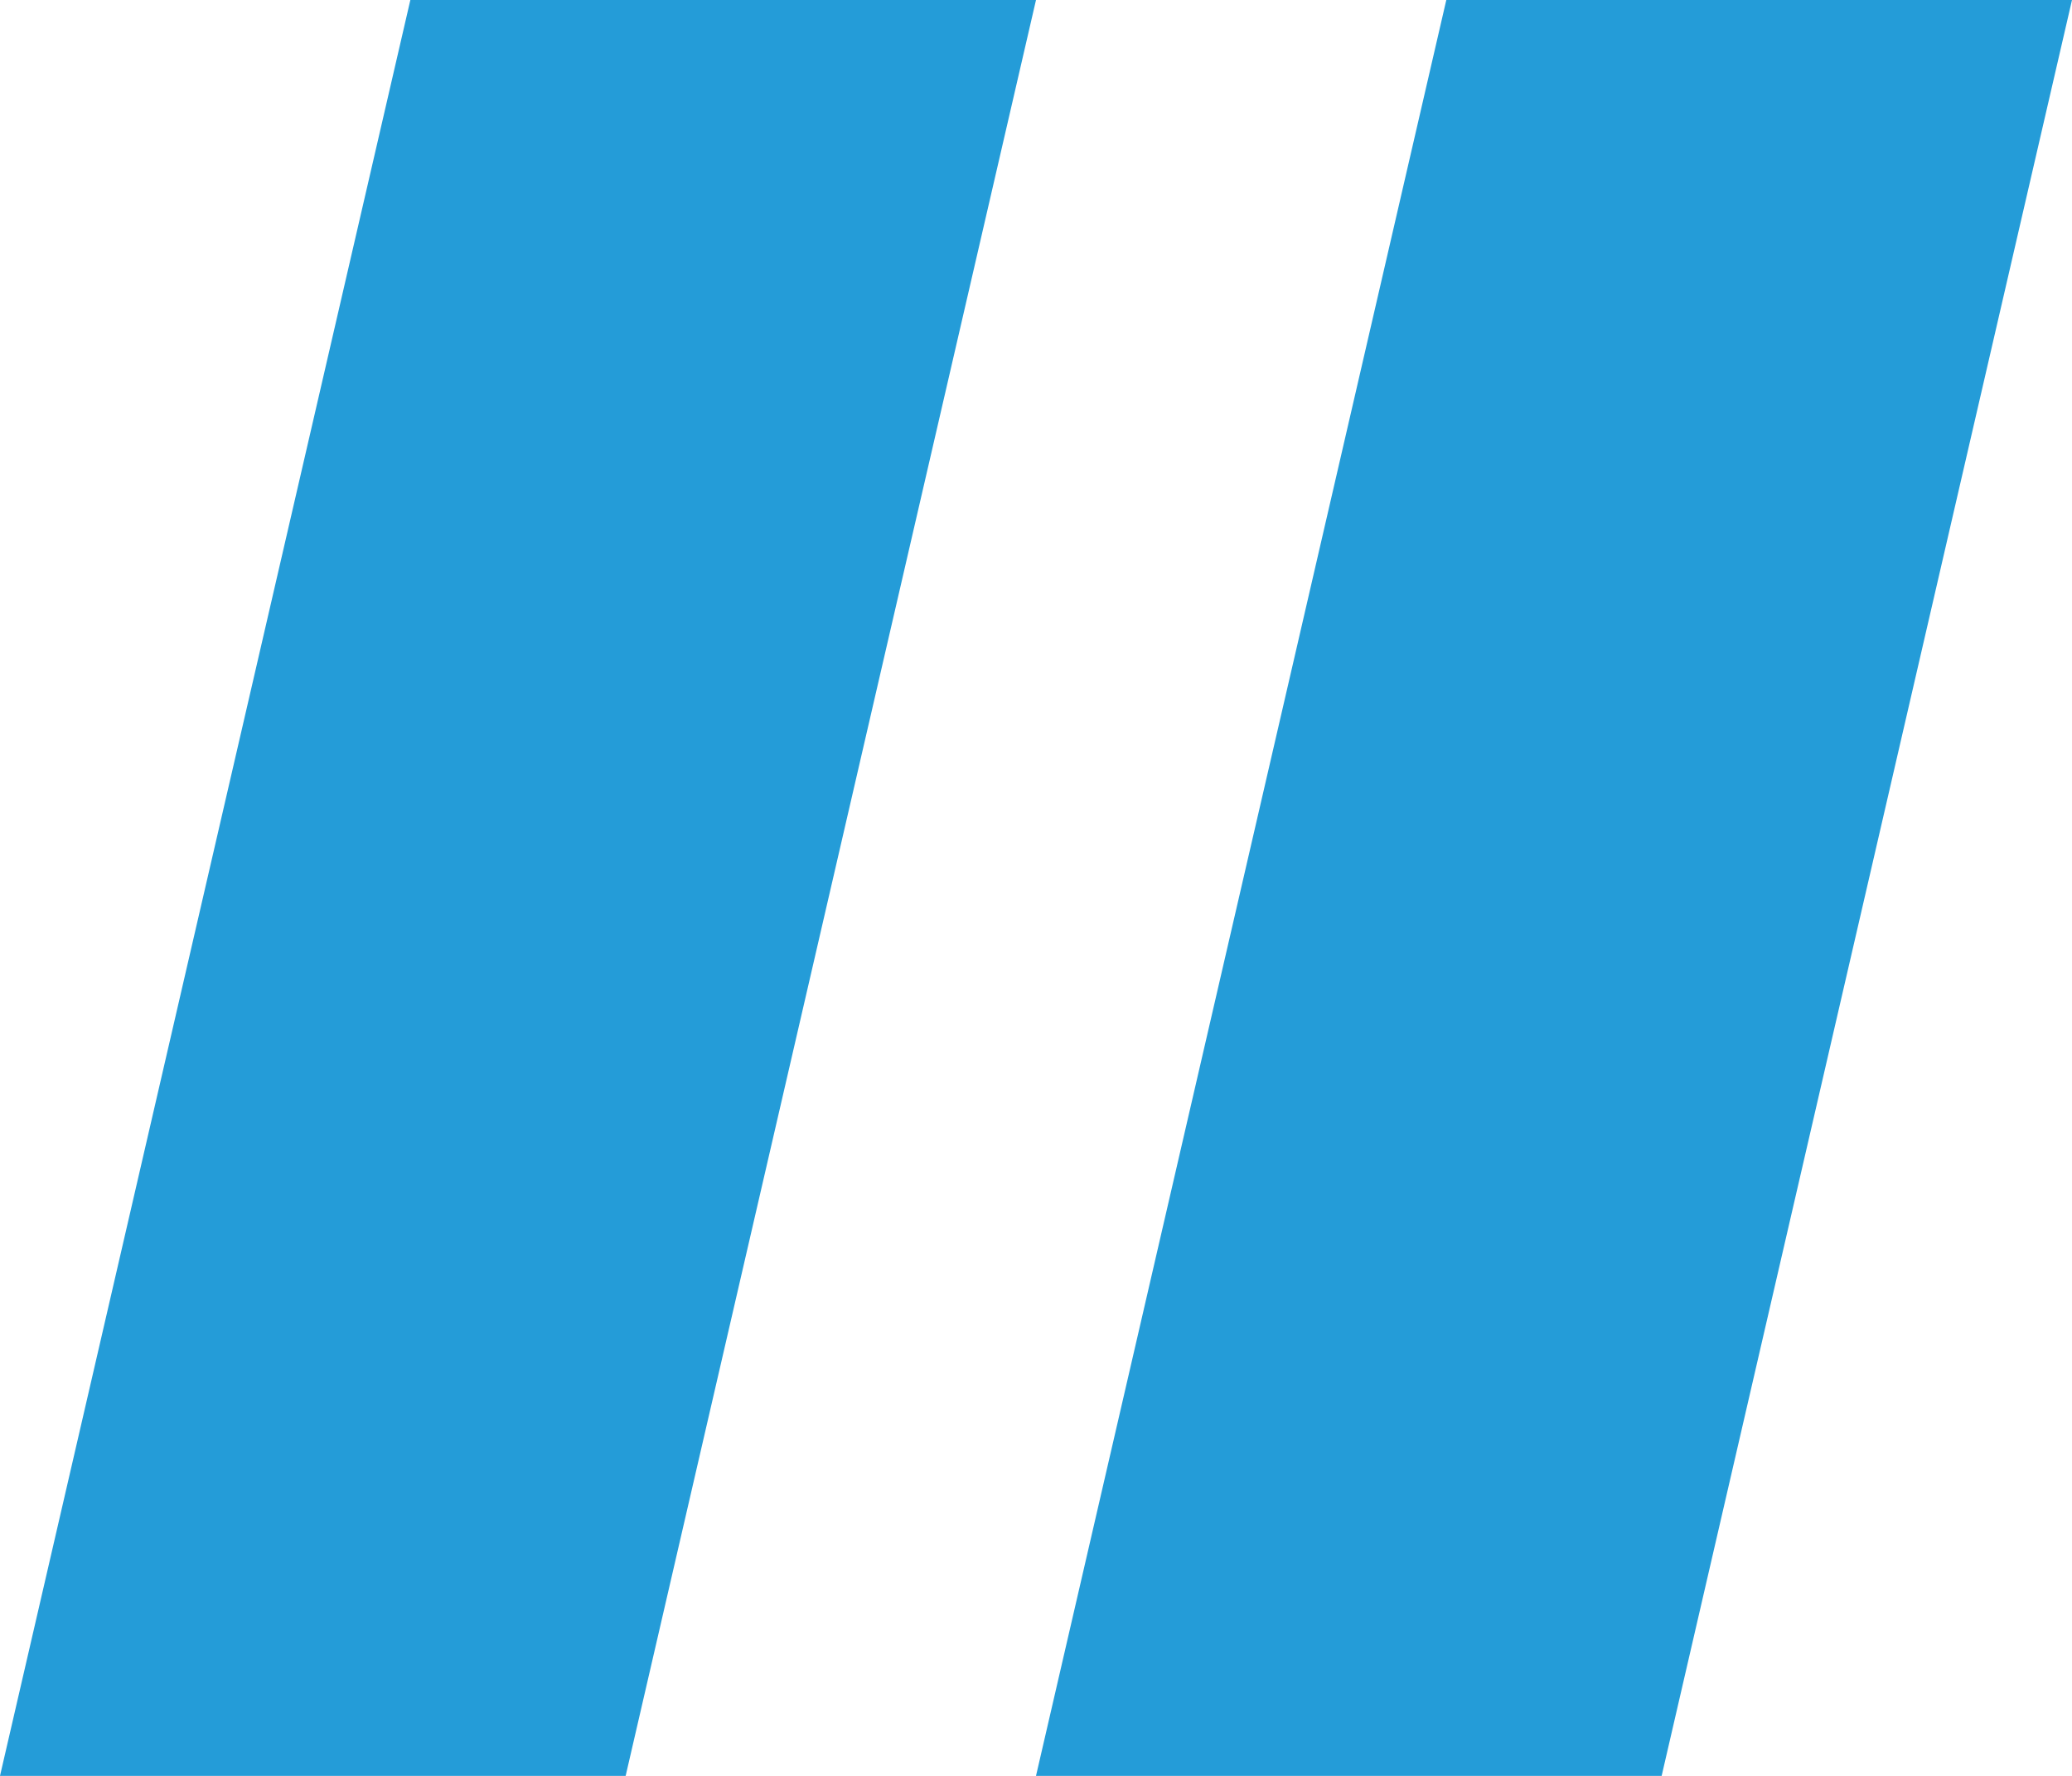
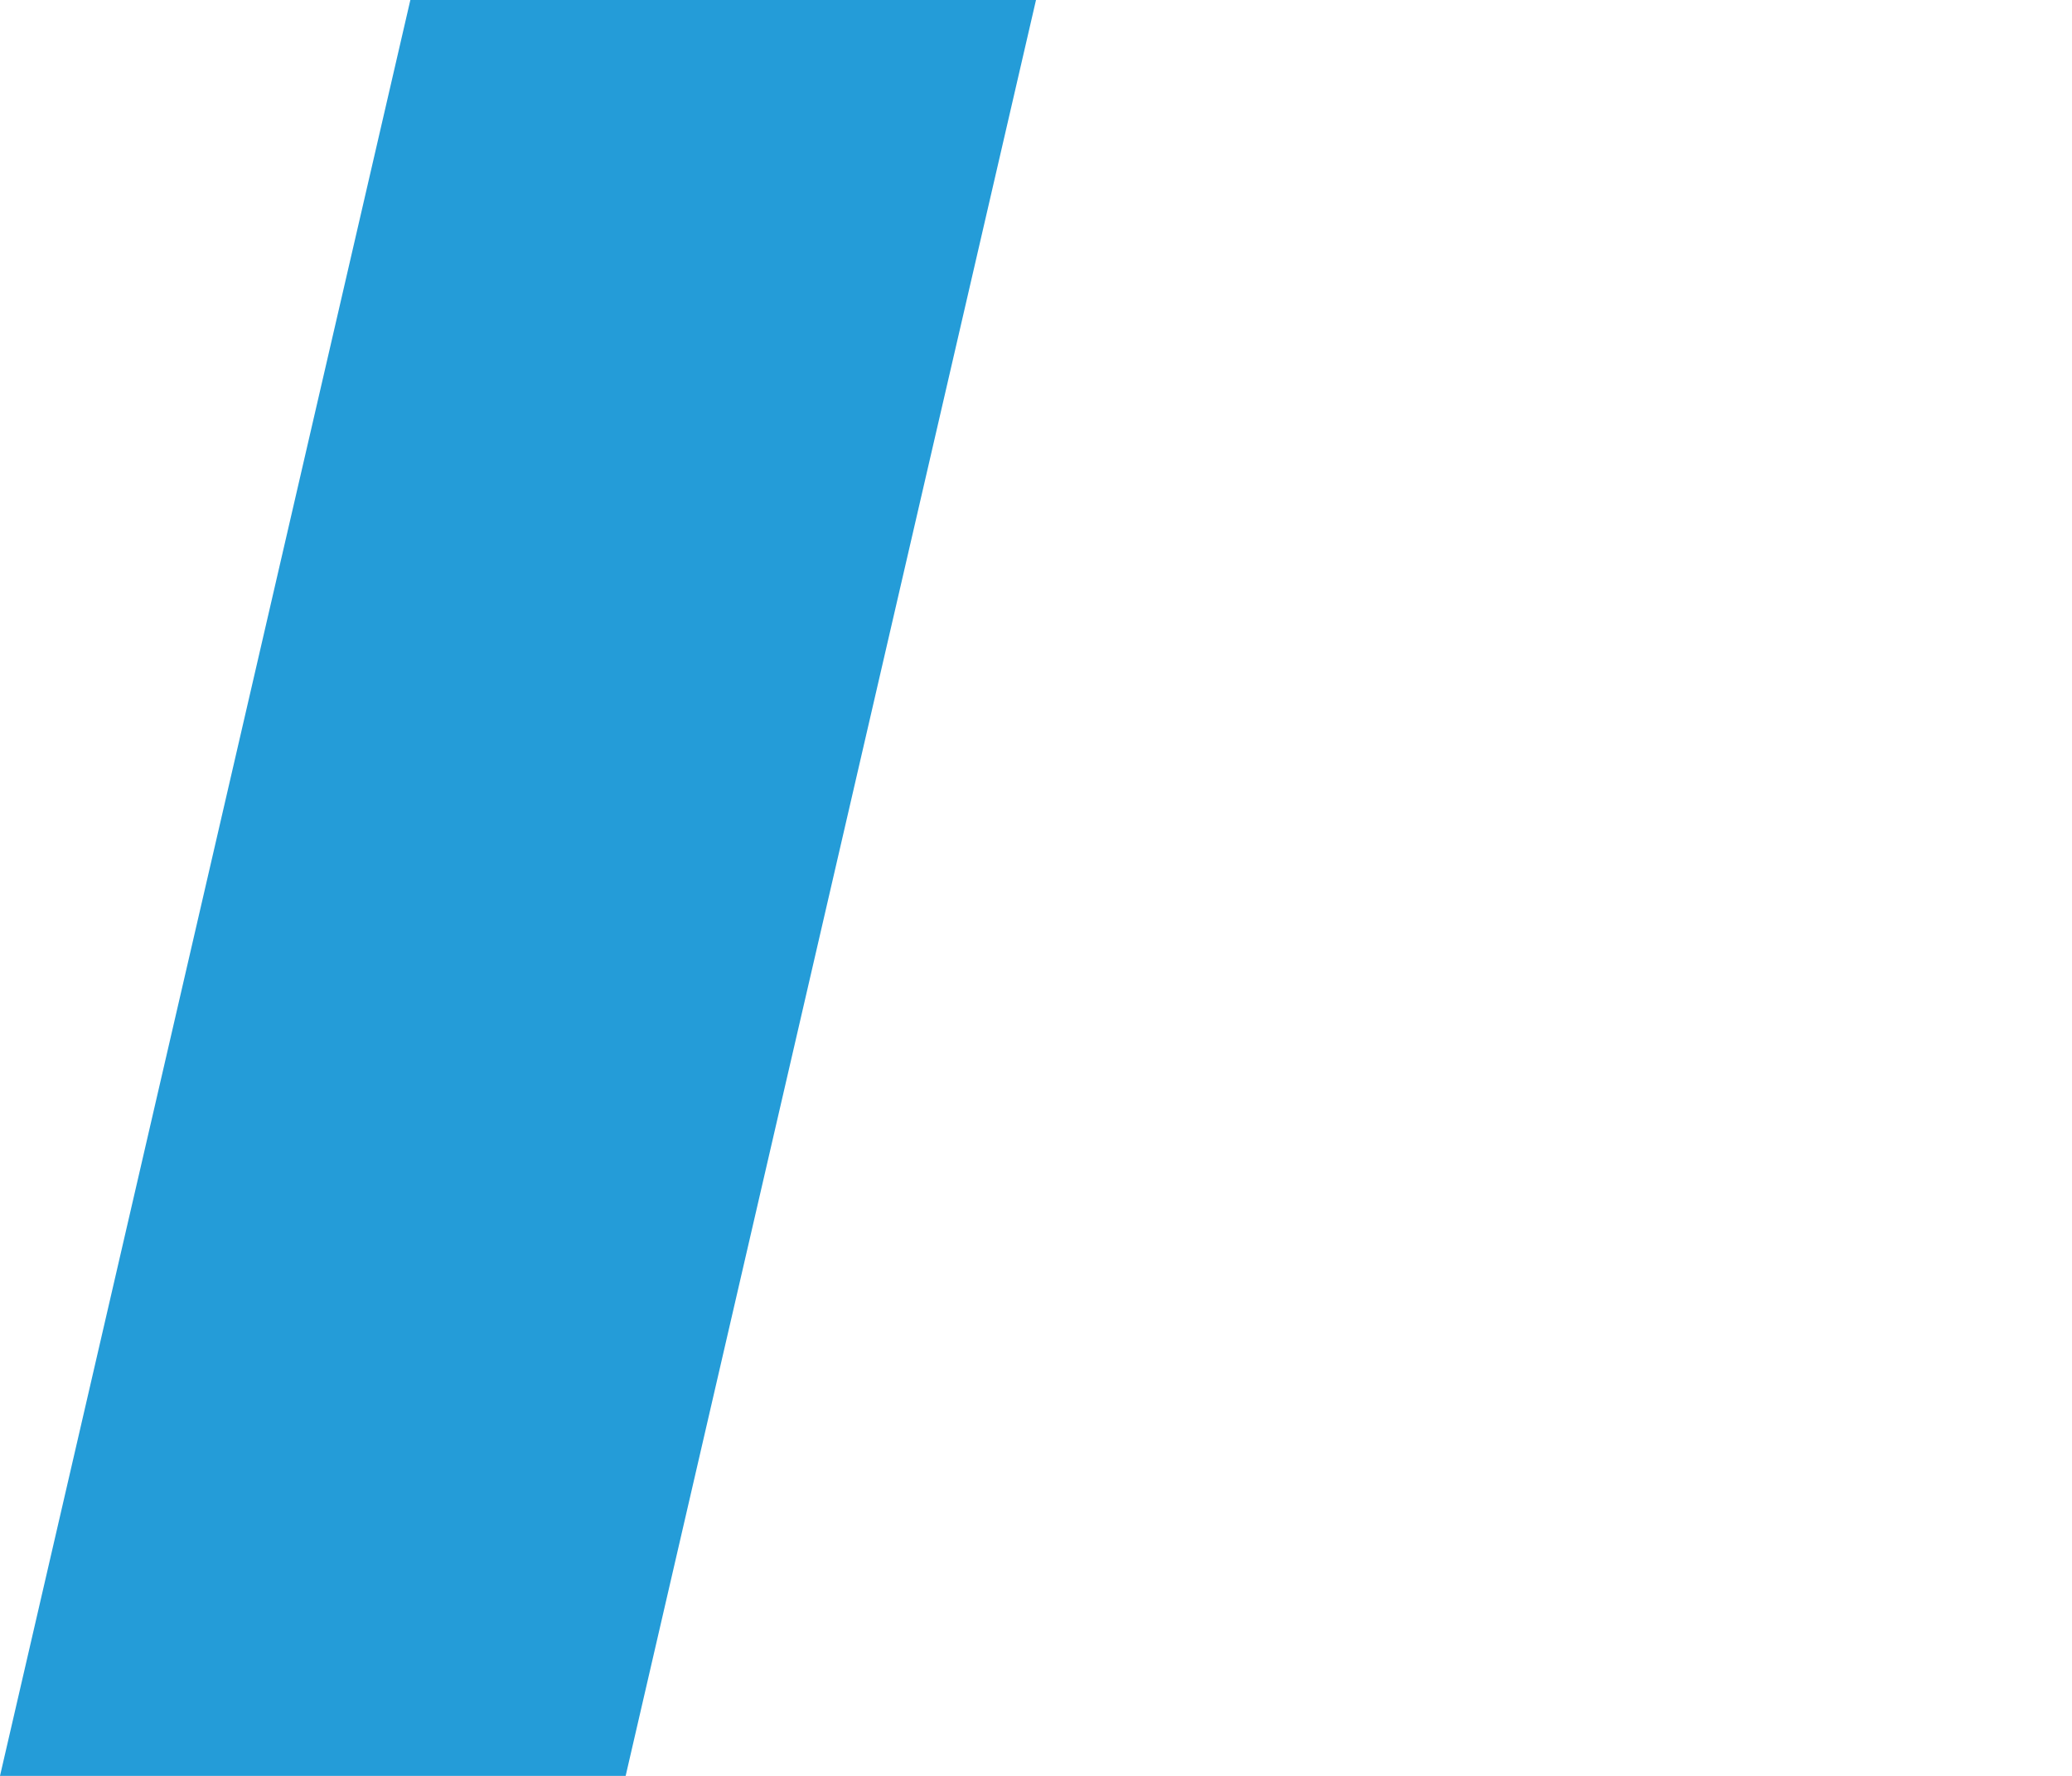
<svg xmlns="http://www.w3.org/2000/svg" width="42" height="36" viewBox="0 0 42 36" fill="none">
  <g clip-path="url(#clip0_872_13435)">
-     <path d="M42 0H29.317L21 36H33.682L42 0Z" fill="#249CD8" />
-   </g>
+     </g>
  <g clip-path="url(#clip1_872_13435)">
    <path d="M21 0H8.318L0 36H12.682L21 0Z" fill="#249CD8" />
  </g>
  <defs>
    <clipPath id="clip0_872_13435">
-       <rect width="21" height="36" fill="white" transform="translate(21)" />
-     </clipPath>
+       </clipPath>
    <clipPath id="clip1_872_13435">
      <rect width="21" height="36" fill="white" />
    </clipPath>
  </defs>
</svg>